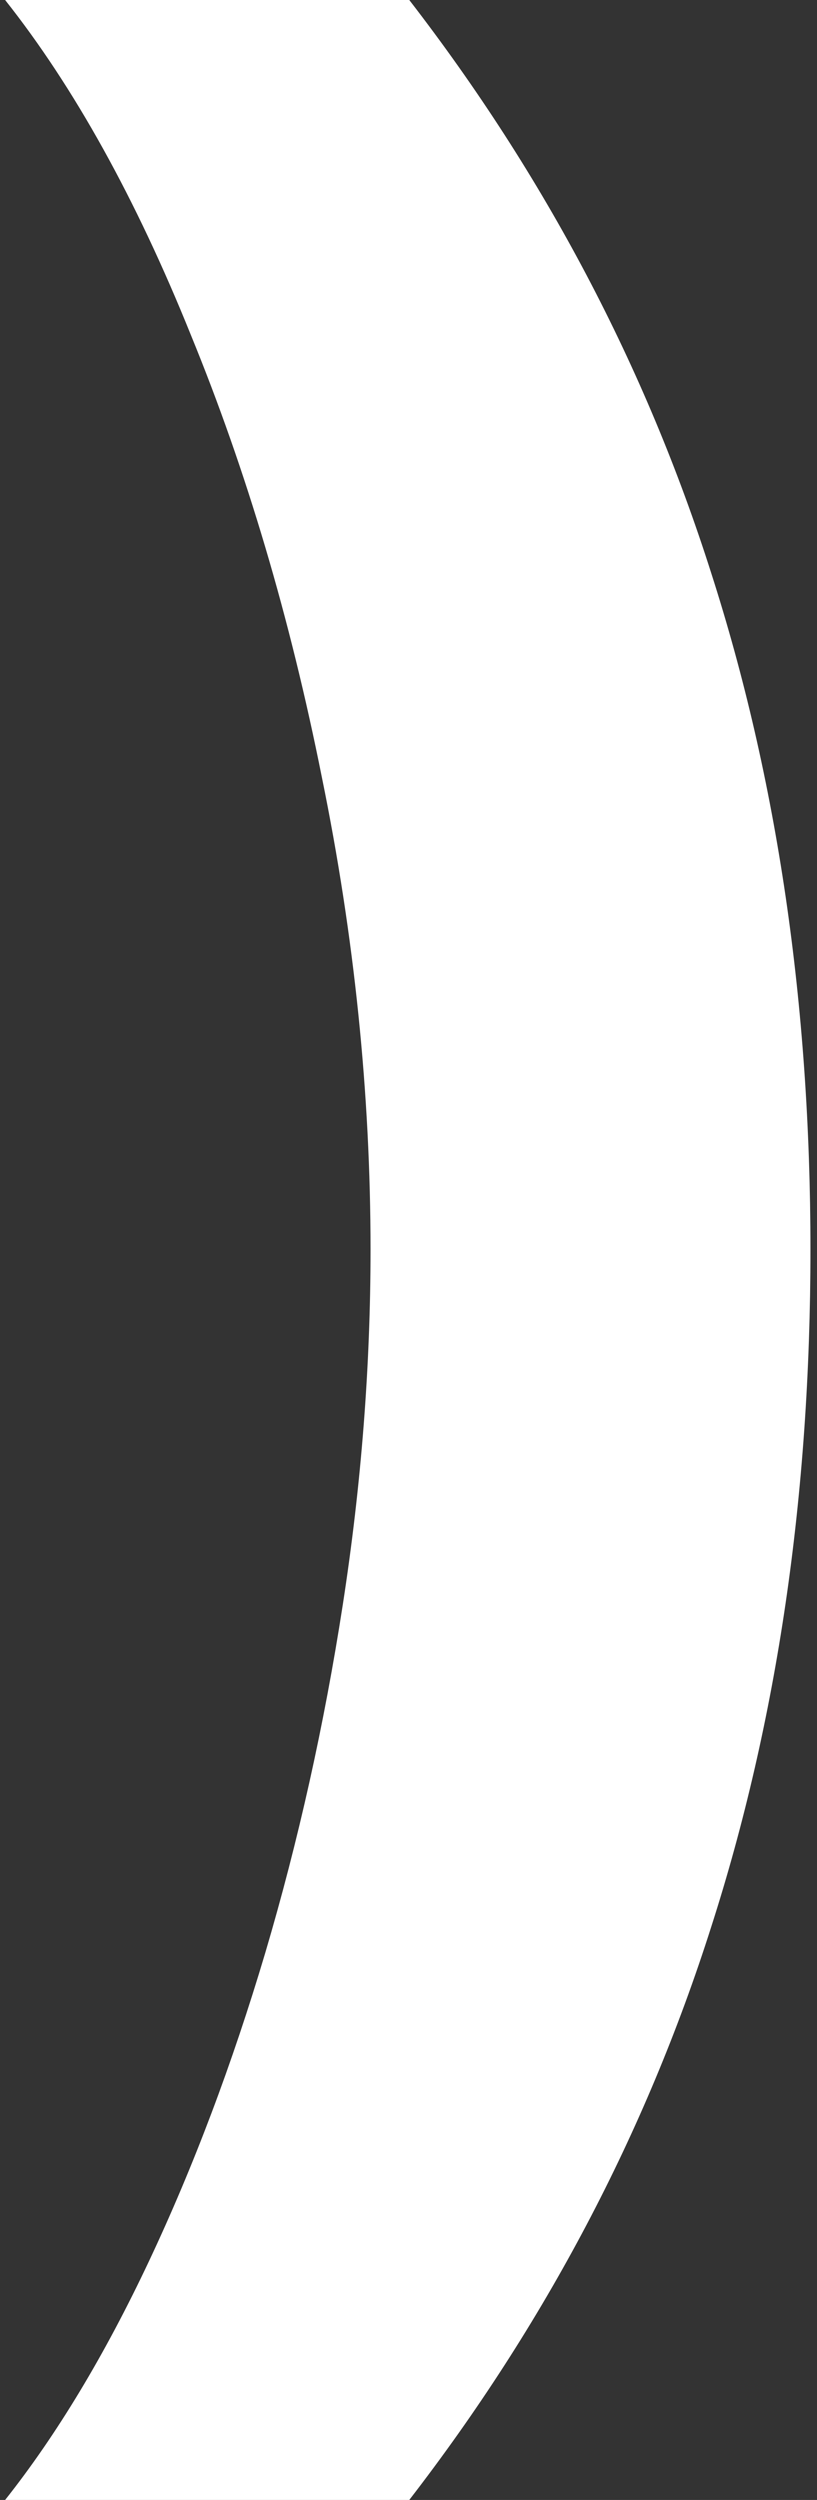
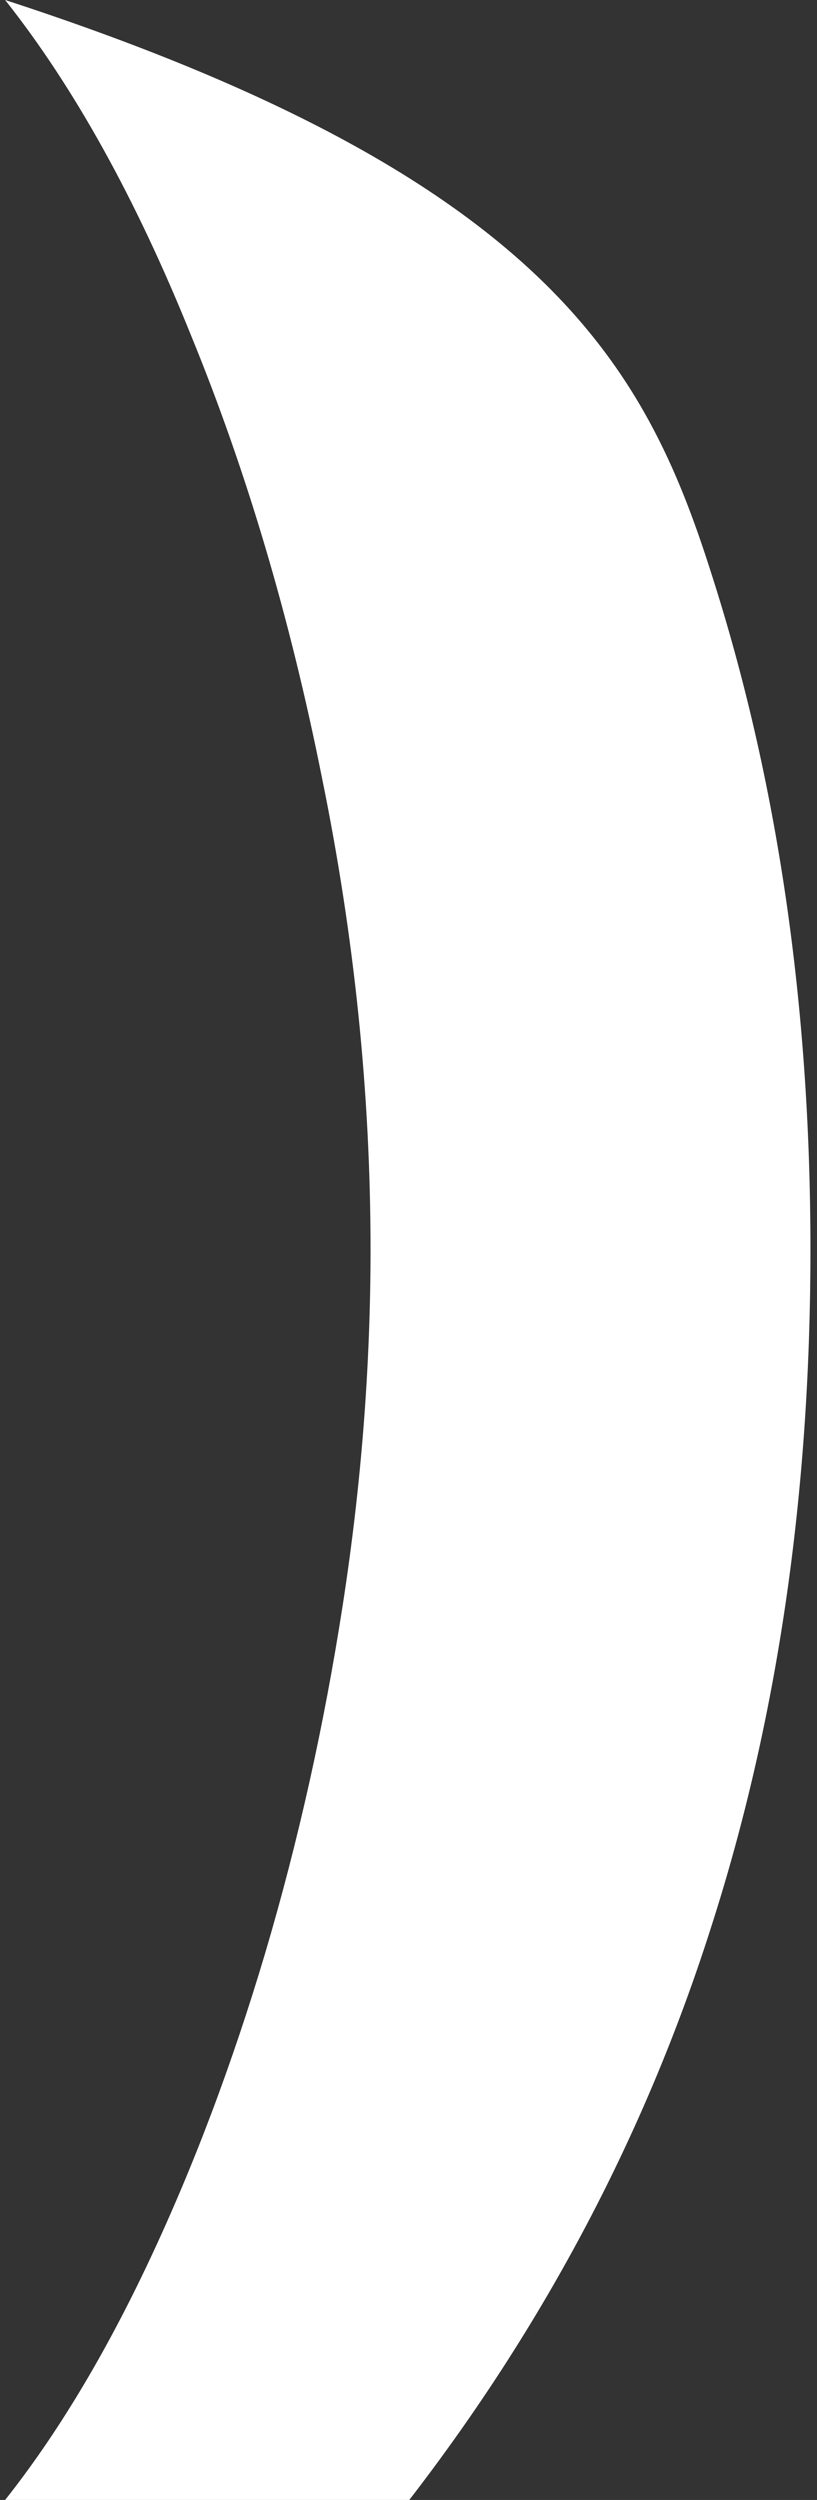
<svg xmlns="http://www.w3.org/2000/svg" width="70" height="214" viewBox="0 0 70 214" fill="none">
  <rect x="0" y="0" width="70" height="214" fill="#333333" stroke="none" />
-   <path d="M69.439 106.958C69.439 127.983 66.603 147.317 60.931 164.96C55.316 182.603 46.694 198.95 35.066 214H0.439C4.863 208.42 8.975 201.599 12.775 193.539C16.576 185.478 19.894 176.685 22.73 167.158C25.566 157.576 27.778 147.655 29.366 137.396C30.954 127.137 31.748 116.991 31.748 106.958C31.748 93.599 30.359 80.127 27.579 66.542C24.857 52.901 21.113 40.275 16.349 28.663C11.641 16.995 6.338 7.441 0.439 0H35.066C46.694 15.05 55.316 31.397 60.931 49.04C66.603 66.683 69.439 85.989 69.439 106.958Z" fill="white" />
+   <path d="M69.439 106.958C69.439 127.983 66.603 147.317 60.931 164.96C55.316 182.603 46.694 198.95 35.066 214H0.439C4.863 208.42 8.975 201.599 12.775 193.539C16.576 185.478 19.894 176.685 22.73 167.158C25.566 157.576 27.778 147.655 29.366 137.396C30.954 127.137 31.748 116.991 31.748 106.958C31.748 93.599 30.359 80.127 27.579 66.542C24.857 52.901 21.113 40.275 16.349 28.663C11.641 16.995 6.338 7.441 0.439 0C46.694 15.05 55.316 31.397 60.931 49.04C66.603 66.683 69.439 85.989 69.439 106.958Z" fill="white" />
</svg>